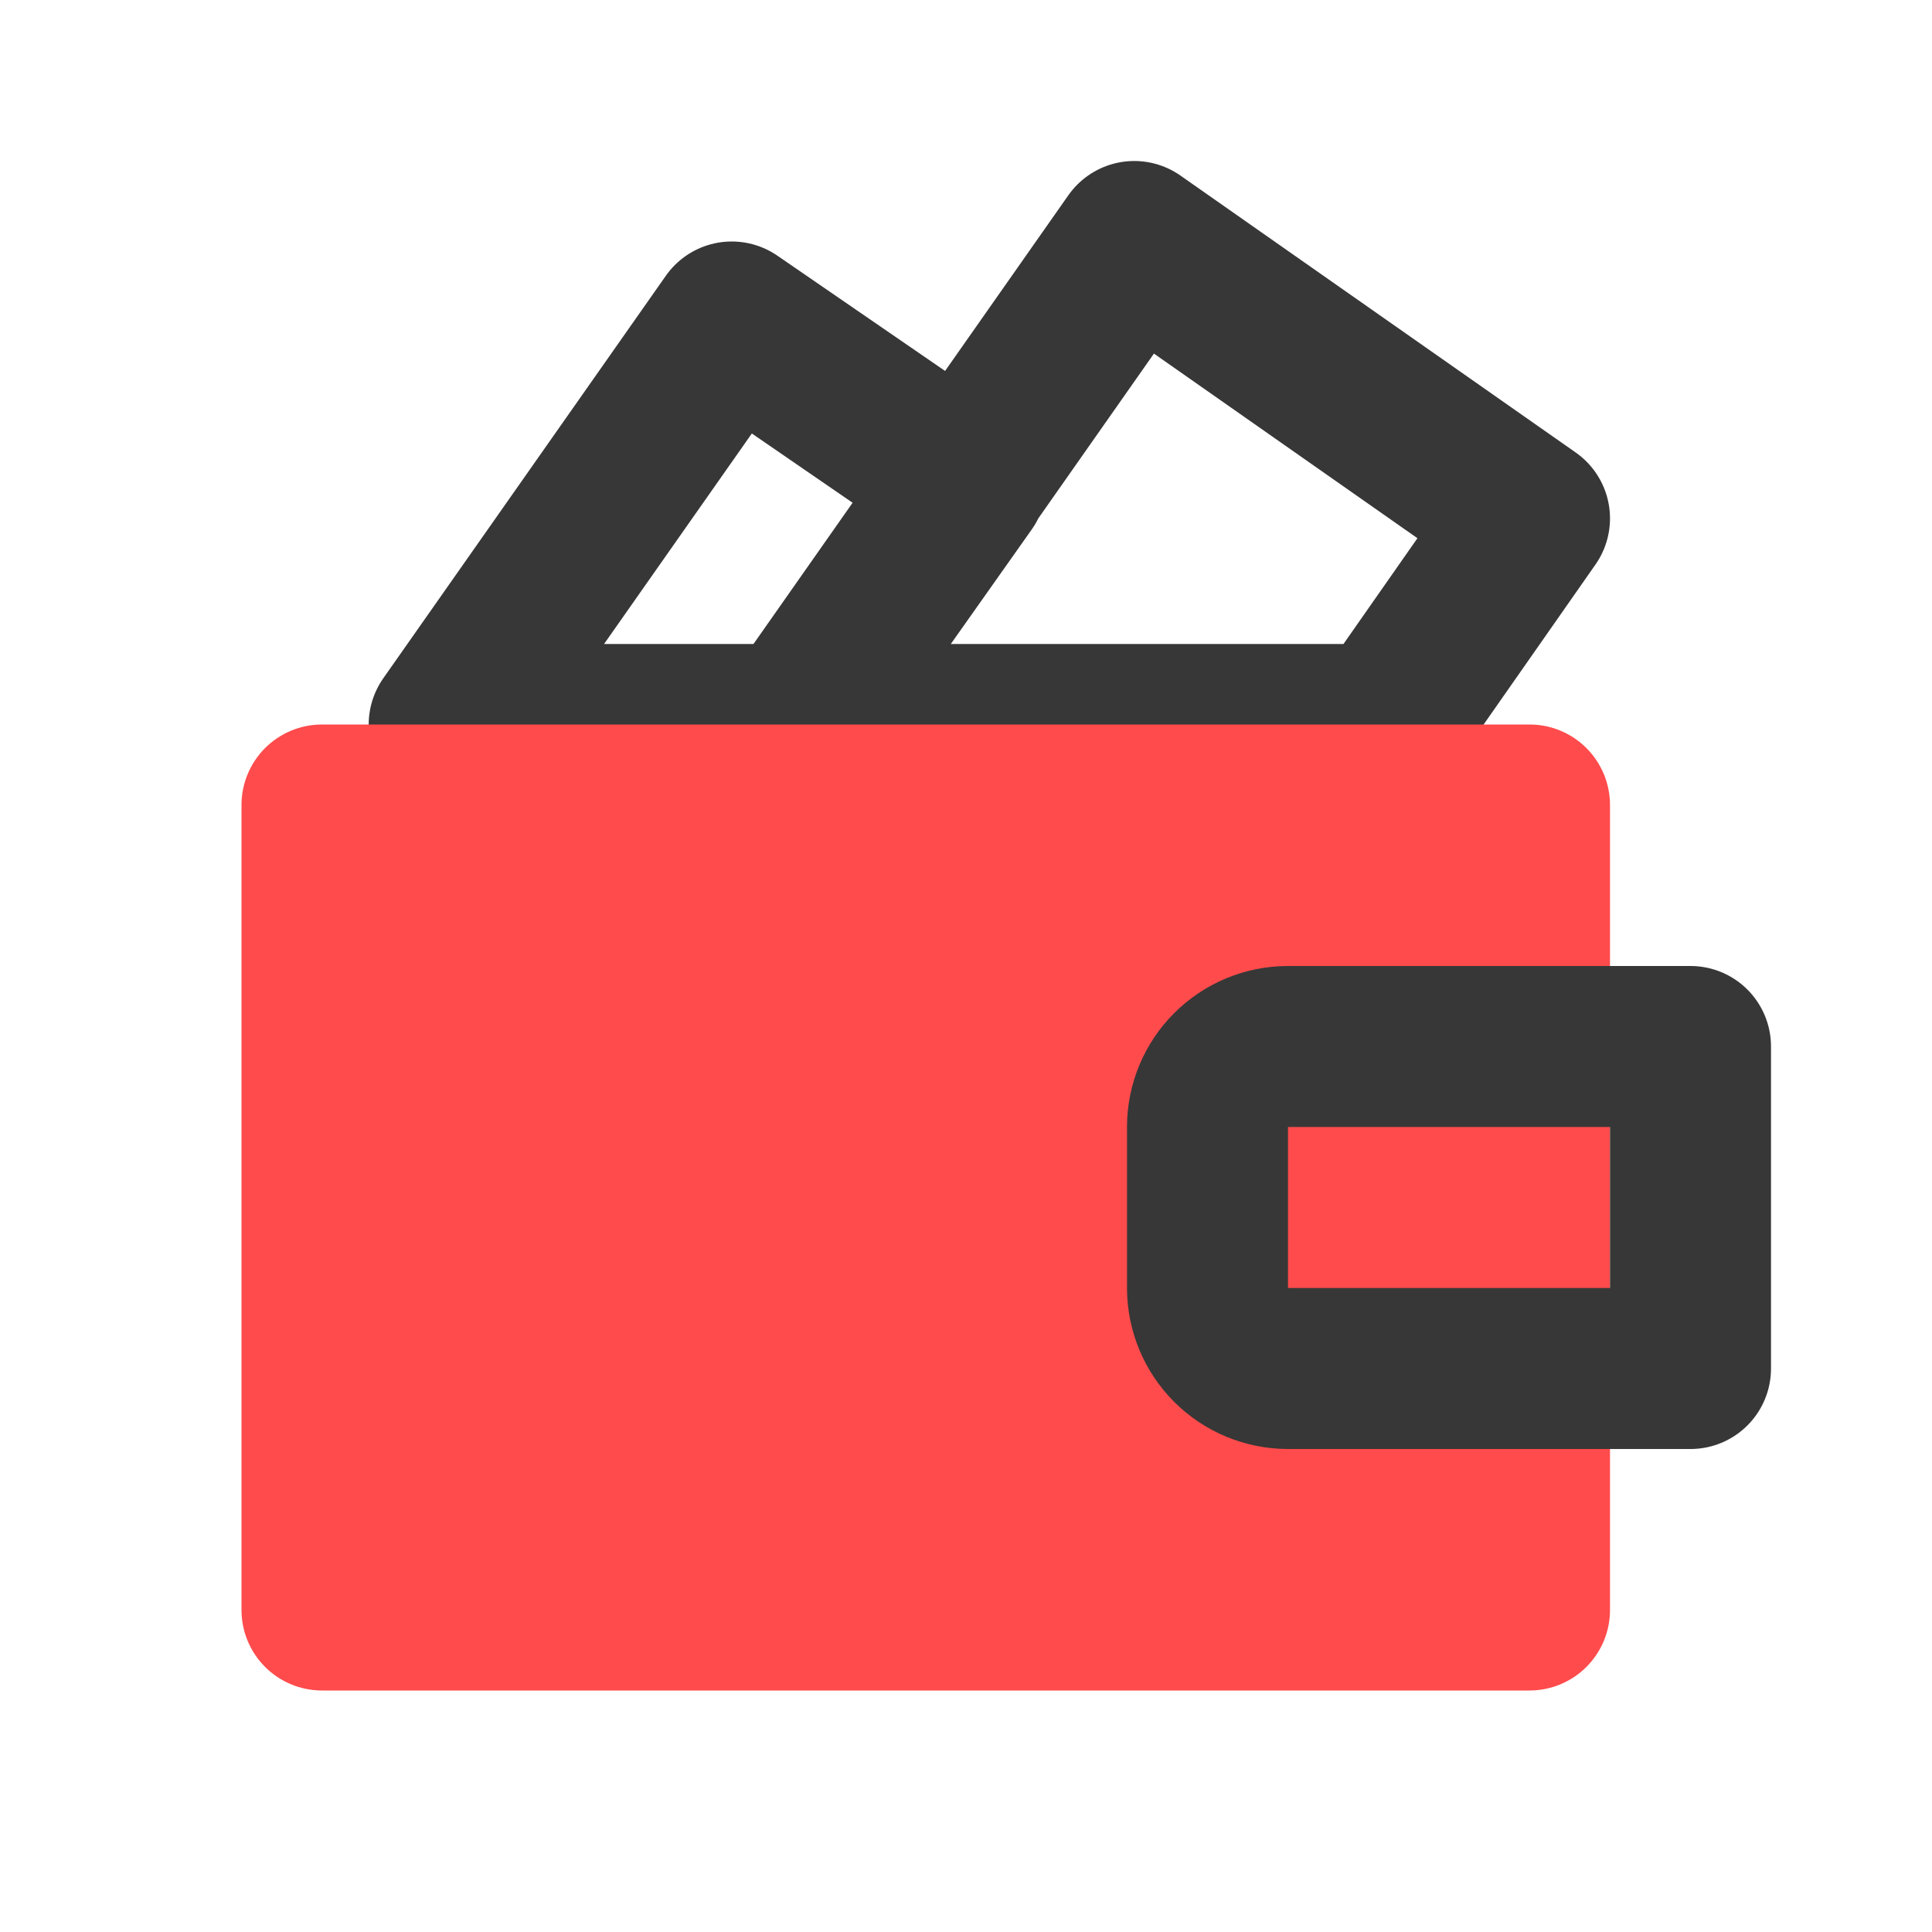
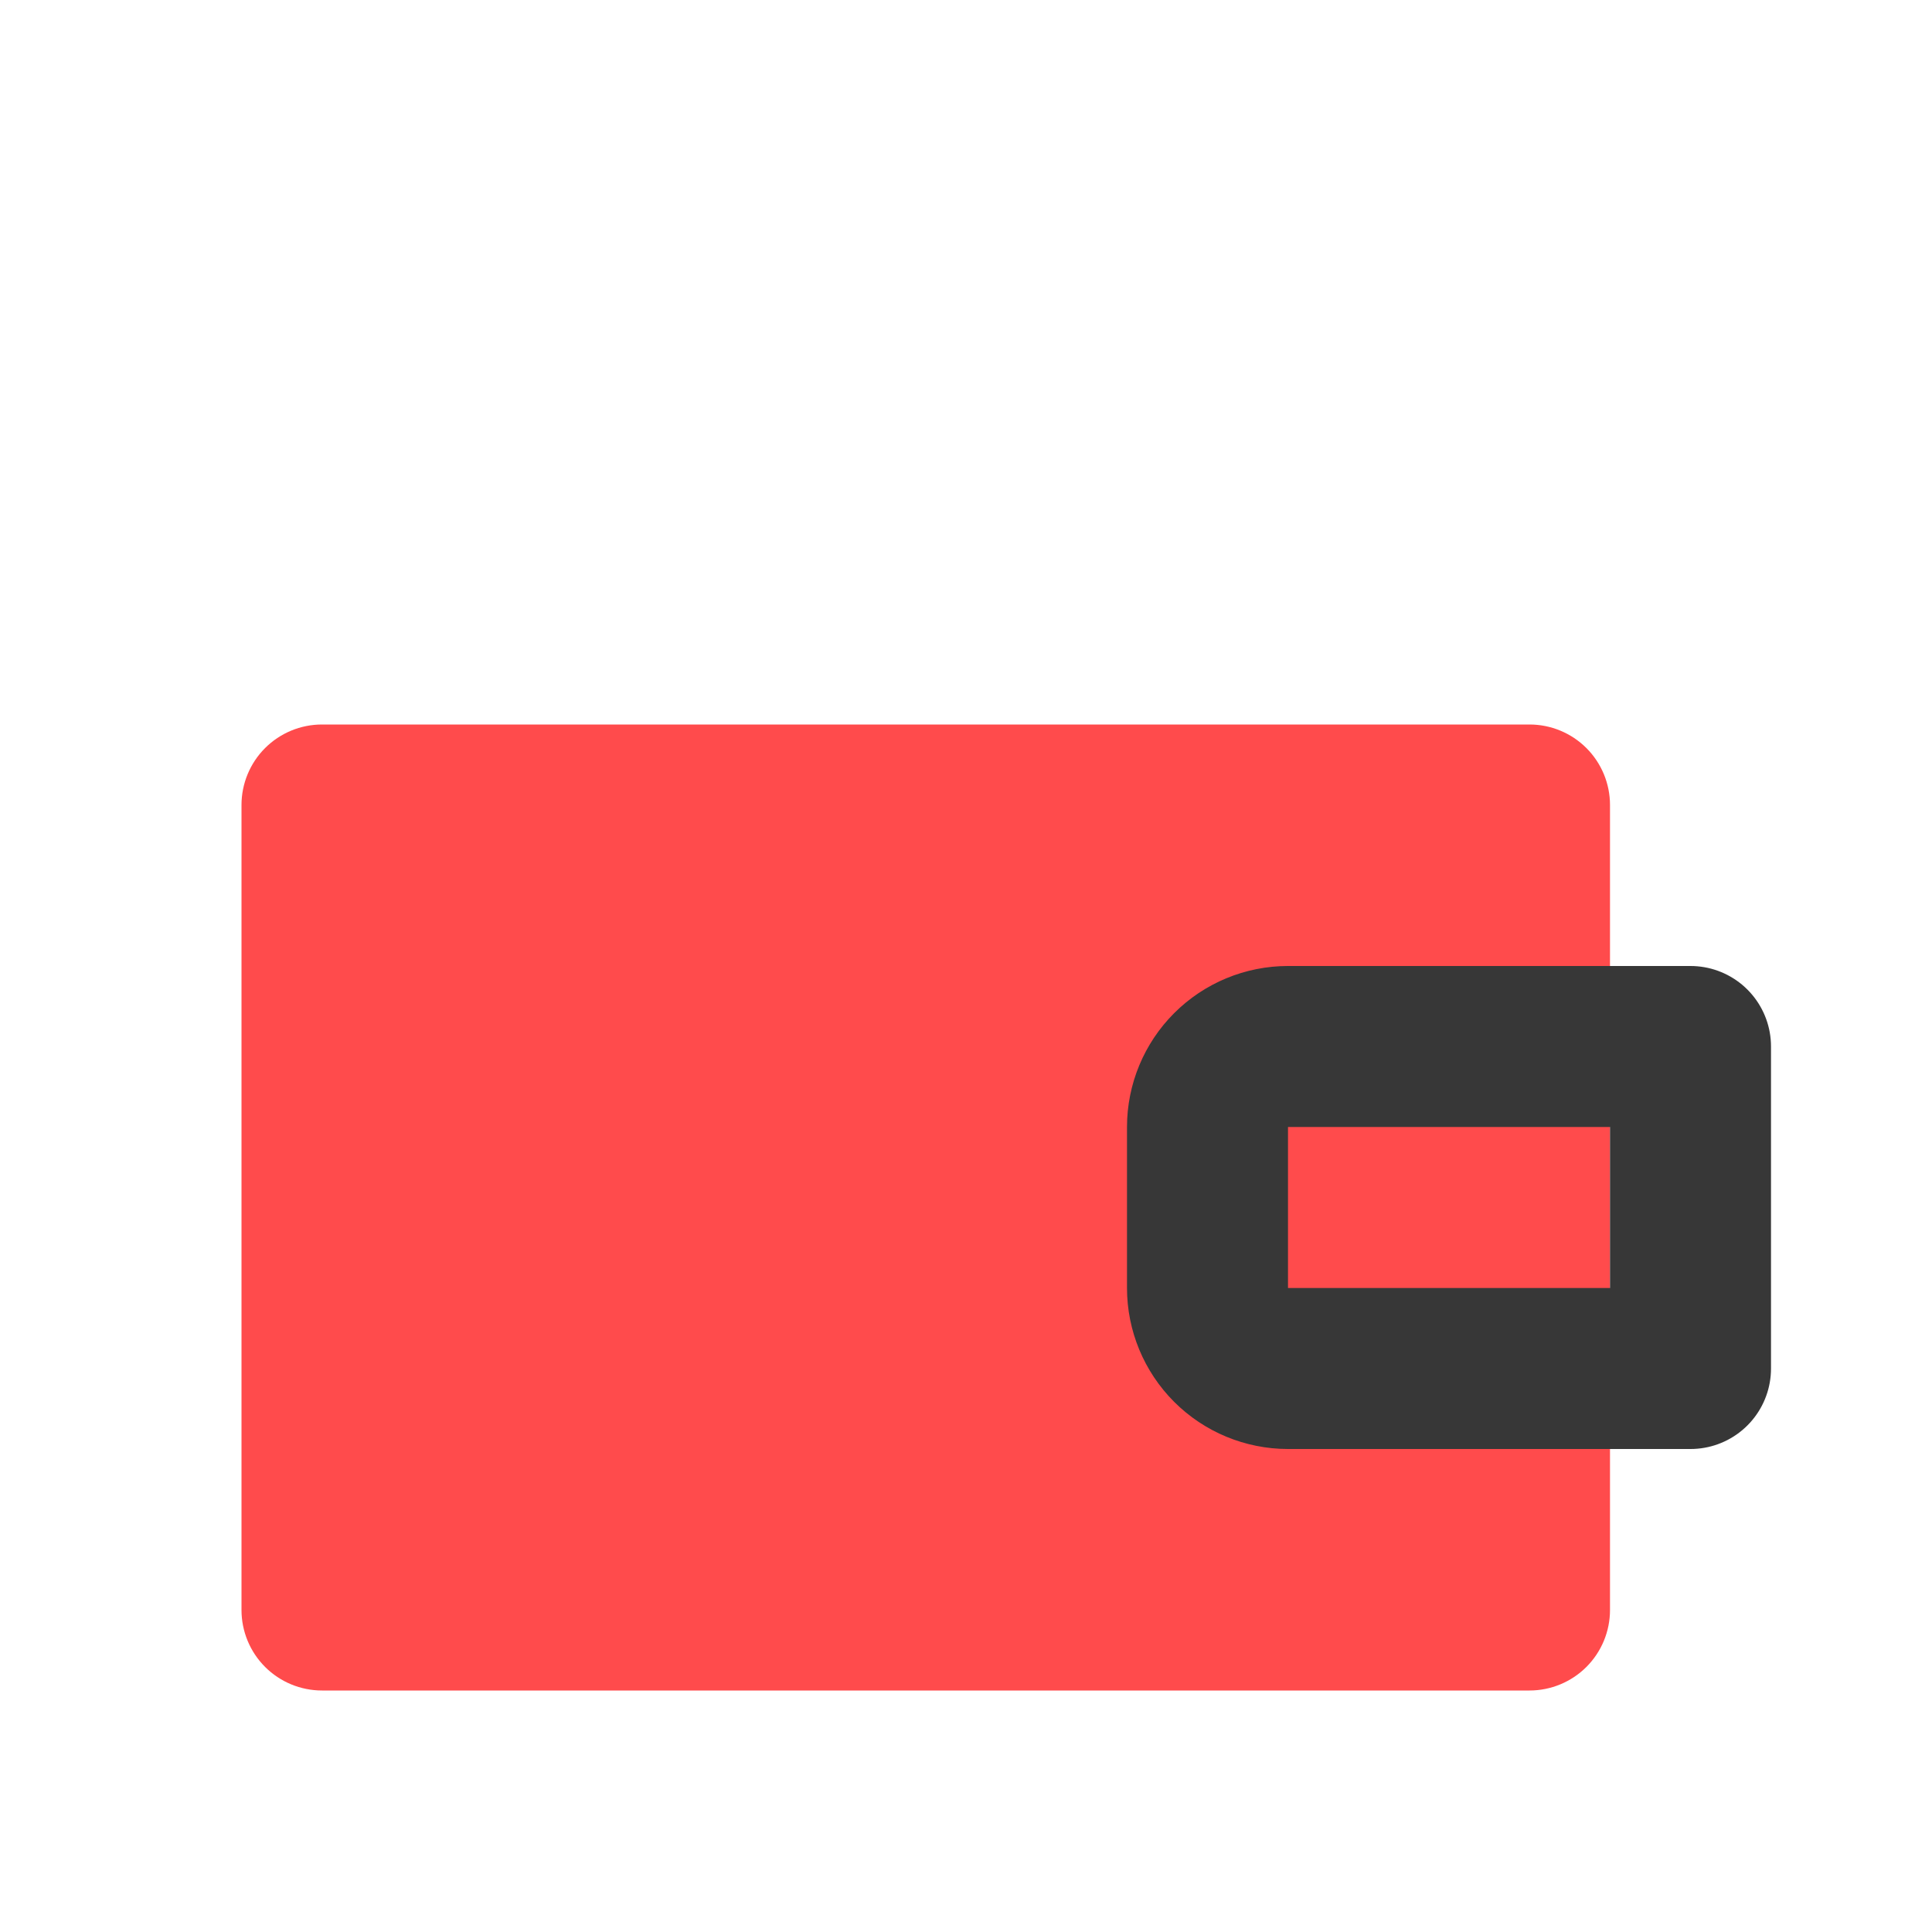
<svg xmlns="http://www.w3.org/2000/svg" width="800" height="800" viewBox="0 0 800 800" fill="none">
-   <path d="M329.333 300L469.667 100L633.333 214.667L573.667 300H329.333ZM329.333 300H186L303 133.333L400 200L329.333 300Z" stroke="#373737" stroke-width="66.667" stroke-linecap="round" stroke-linejoin="round" />
  <path d="M666.667 566.667V666.667C666.667 675.507 663.155 683.986 656.904 690.237C650.652 696.488 642.174 700 633.333 700H133.333C124.493 700 116.014 696.488 109.763 690.237C103.512 683.986 100 675.507 100 666.667V333.333C100 324.493 103.512 316.014 109.763 309.763C116.014 303.512 124.493 300 133.333 300H633.333C642.174 300 650.652 303.512 656.904 309.763C663.155 316.014 666.667 324.493 666.667 333.333V433.333" fill="#FF4B4C" />
  <path d="M533.333 433.333H700V566.666H533.333C524.493 566.666 516.014 563.154 509.763 556.903C503.512 550.652 500 542.174 500 533.333V466.666C500 457.826 503.512 449.347 509.763 443.096C516.014 436.845 524.493 433.333 533.333 433.333Z" stroke="#373737" stroke-width="66.667" stroke-linecap="round" stroke-linejoin="round" />
</svg>